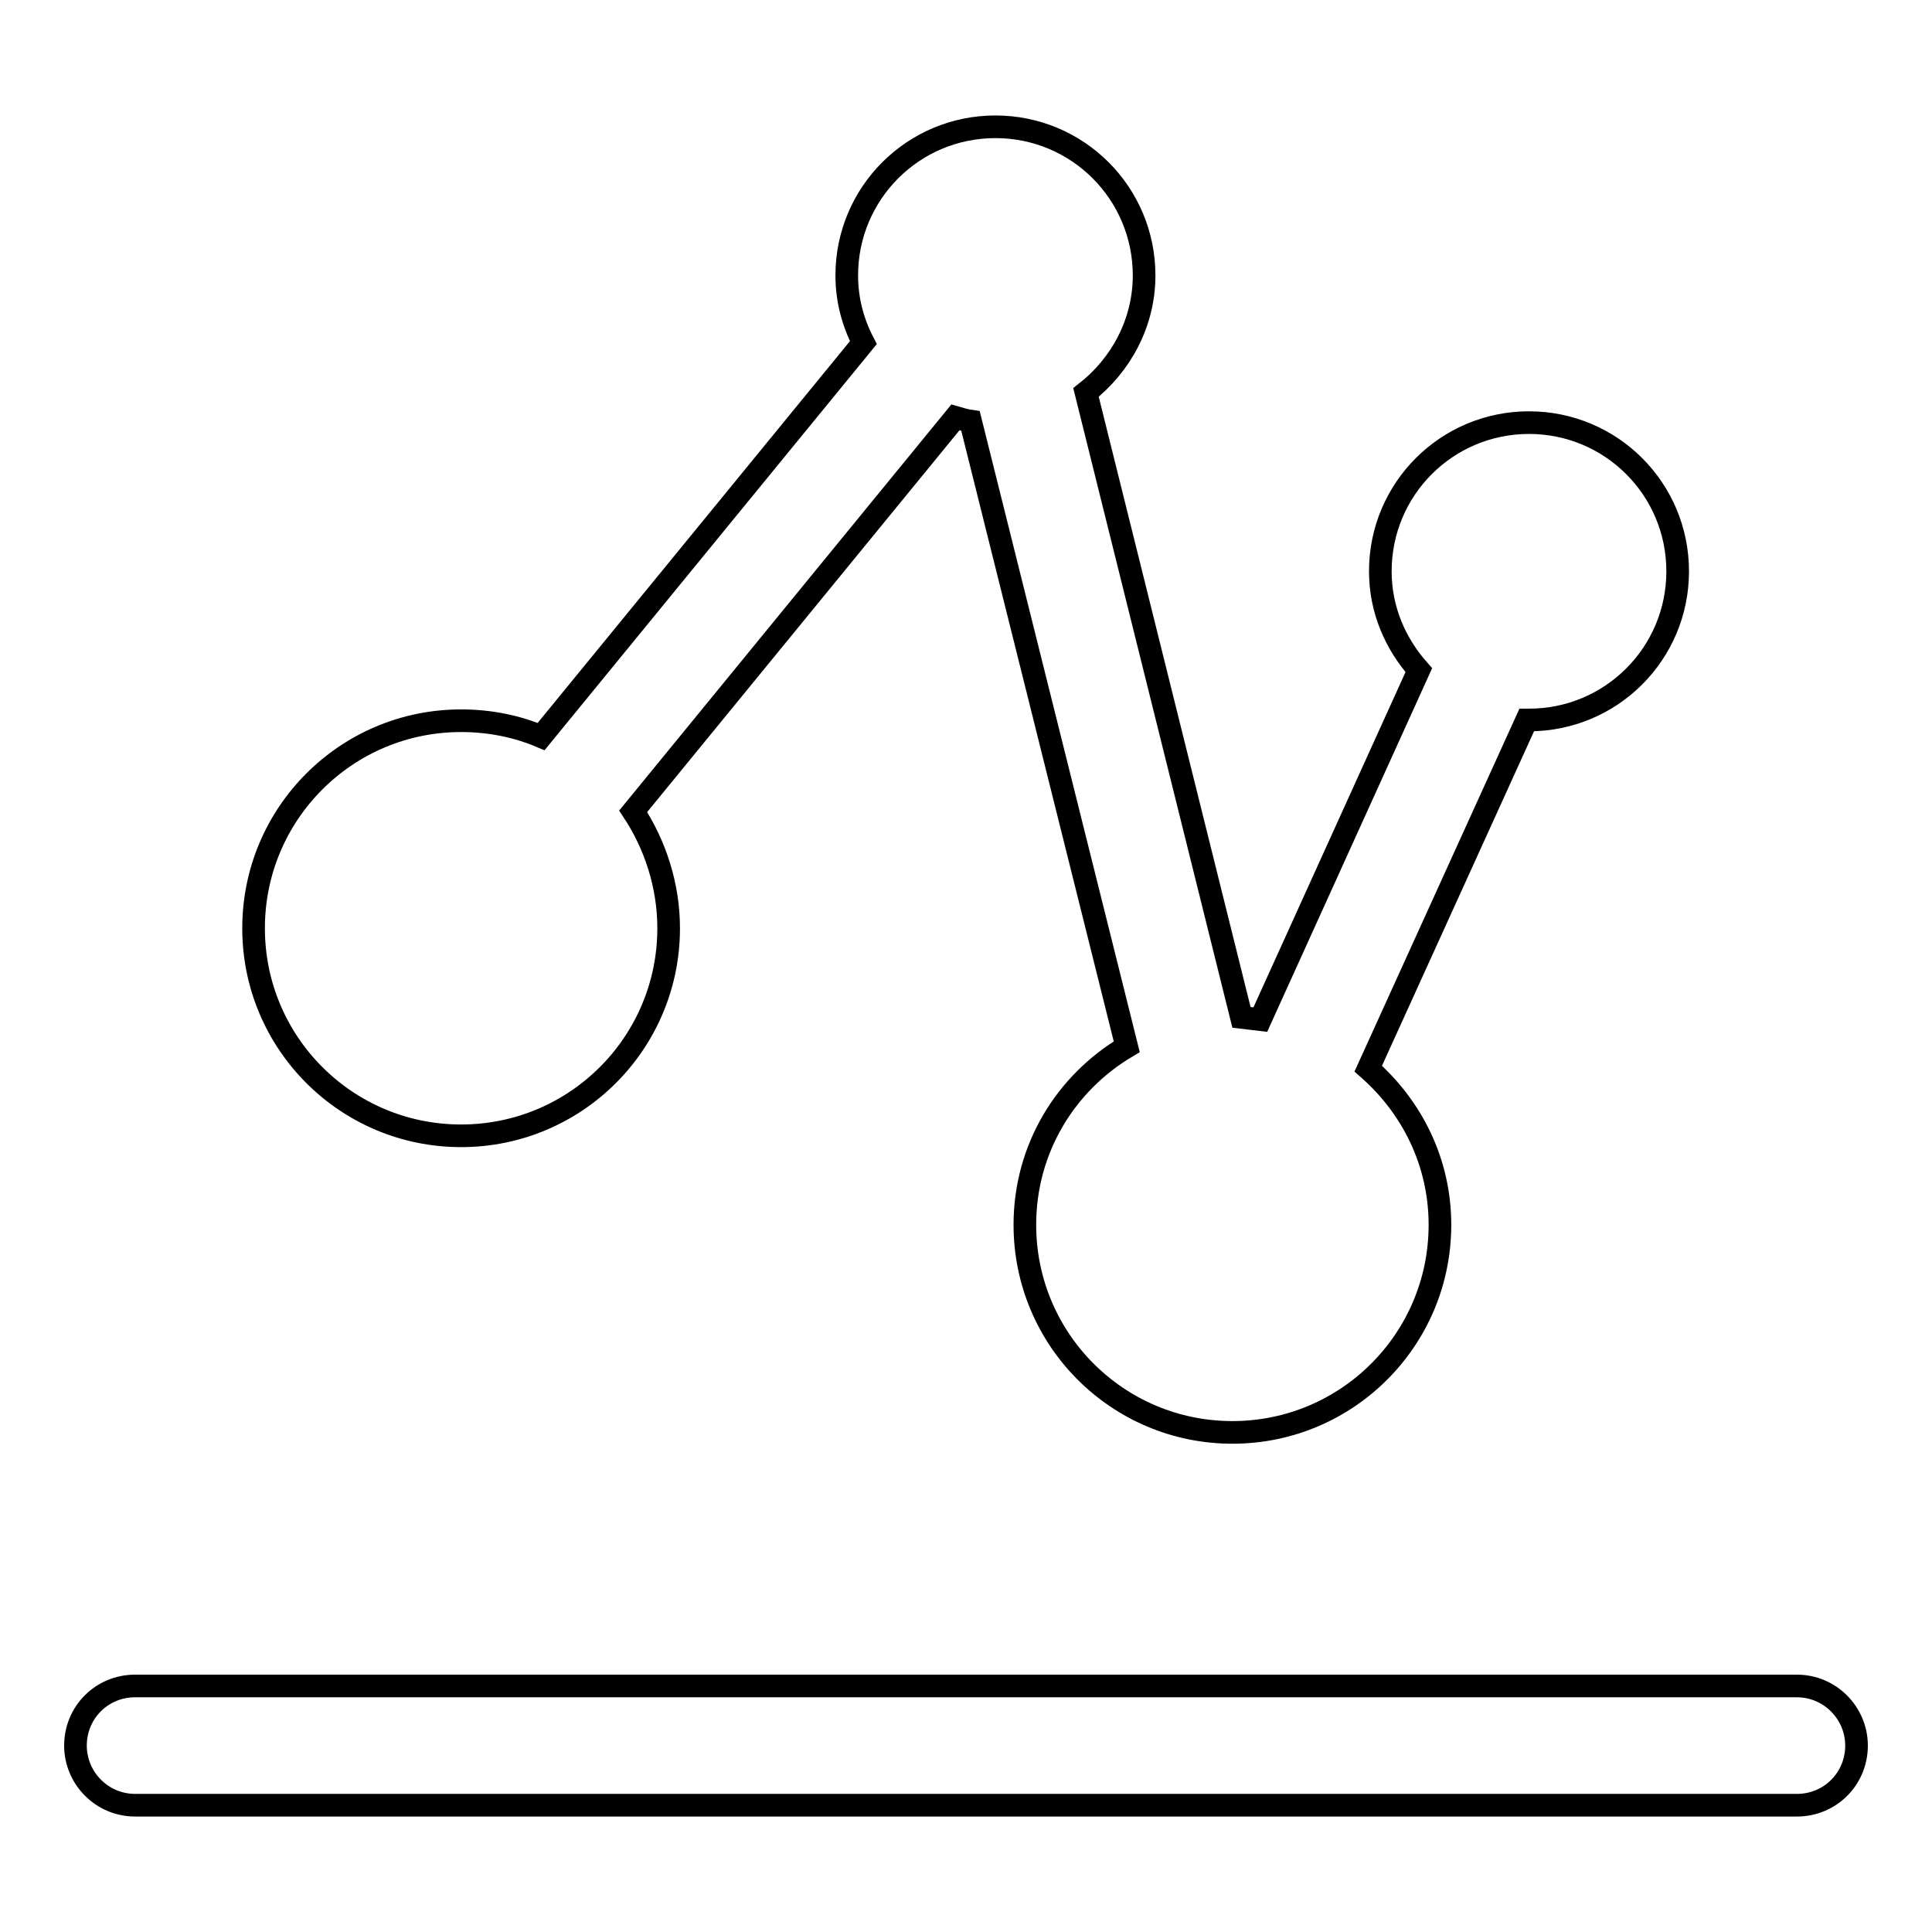
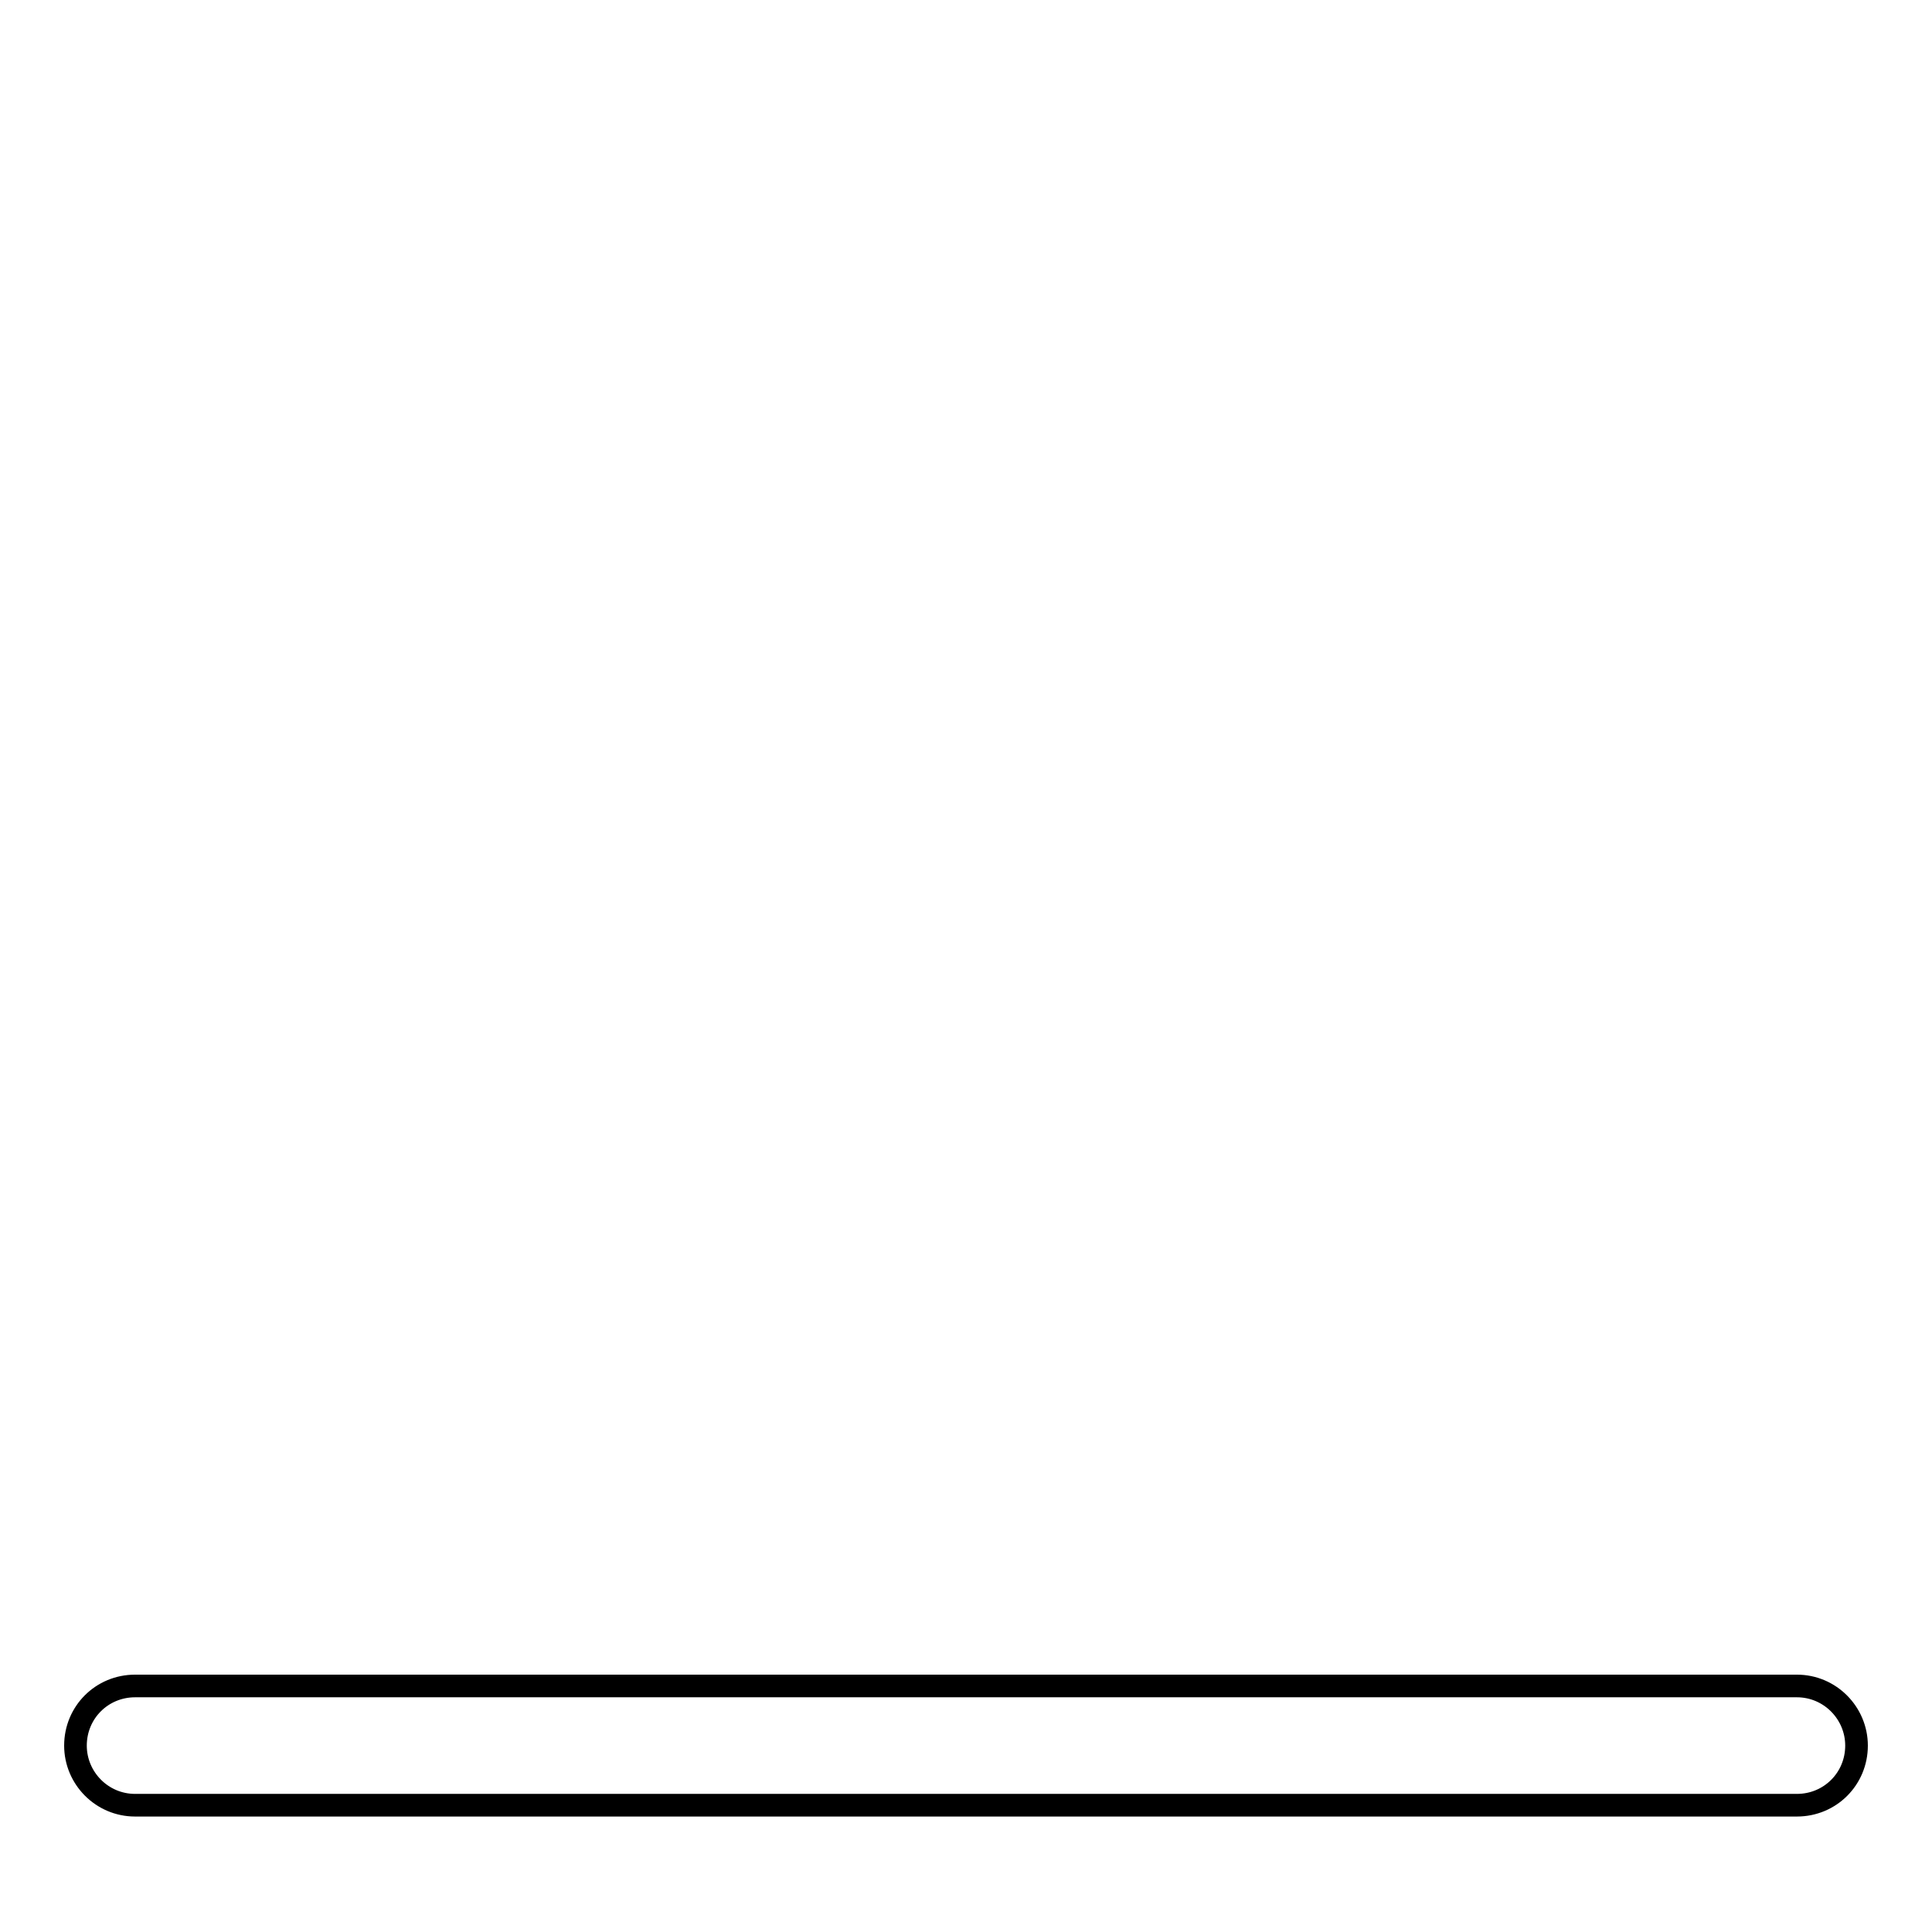
<svg xmlns="http://www.w3.org/2000/svg" version="1.1" x="0px" y="0px" viewBox="0 0 256 256" enable-background="new 0 0 256 256" xml:space="preserve">
  <g>
    <g>
      <path stroke-width="3" fill-opacity="0" stroke="#000000" d="M238.1,223.4H17.9c-4.4,0-7.9,3.5-7.9,7.9c0,4.3,3.5,7.9,7.9,7.9h220.2c4.4,0,7.9-3.5,7.9-7.9C246,227,242.5,223.4,238.1,223.4z" />
-       <path stroke-width="3" fill-opacity="0" stroke="#000000" d="M61.1,150.5c15.2,0,27.5-12.3,27.5-27.5c0-5.7-1.8-11.1-4.7-15.5l42.7-52.2c0.7,0.2,1.3,0.4,2,0.5l20.7,82.9c-8.1,4.8-13.5,13.5-13.5,23.6c0,15.2,12.3,27.5,27.5,27.5c15.2,0,27.5-12.3,27.5-27.5c0-8.3-3.7-15.6-9.5-20.7l21-46.2c0.1,0,0.2,0,0.3,0c10.9,0,19.7-8.8,19.7-19.7c0-10.9-8.8-19.7-19.7-19.7c-10.9,0-19.7,8.8-19.7,19.7c0,5.1,2,9.6,5.1,13.1l-21,46.3c-0.8-0.1-1.6-0.2-2.5-0.3L143.9,52c4.6-3.6,7.7-9.2,7.7-15.5c0-10.9-8.8-19.7-19.7-19.7c-10.9,0-19.7,8.8-19.7,19.7c0,3.2,0.8,6.2,2.2,8.9L71.7,97.6c-3.3-1.4-6.9-2.1-10.6-2.1c-15.2,0-27.5,12.3-27.5,27.5C33.6,138.2,45.9,150.5,61.1,150.5z" />
    </g>
  </g>
</svg>